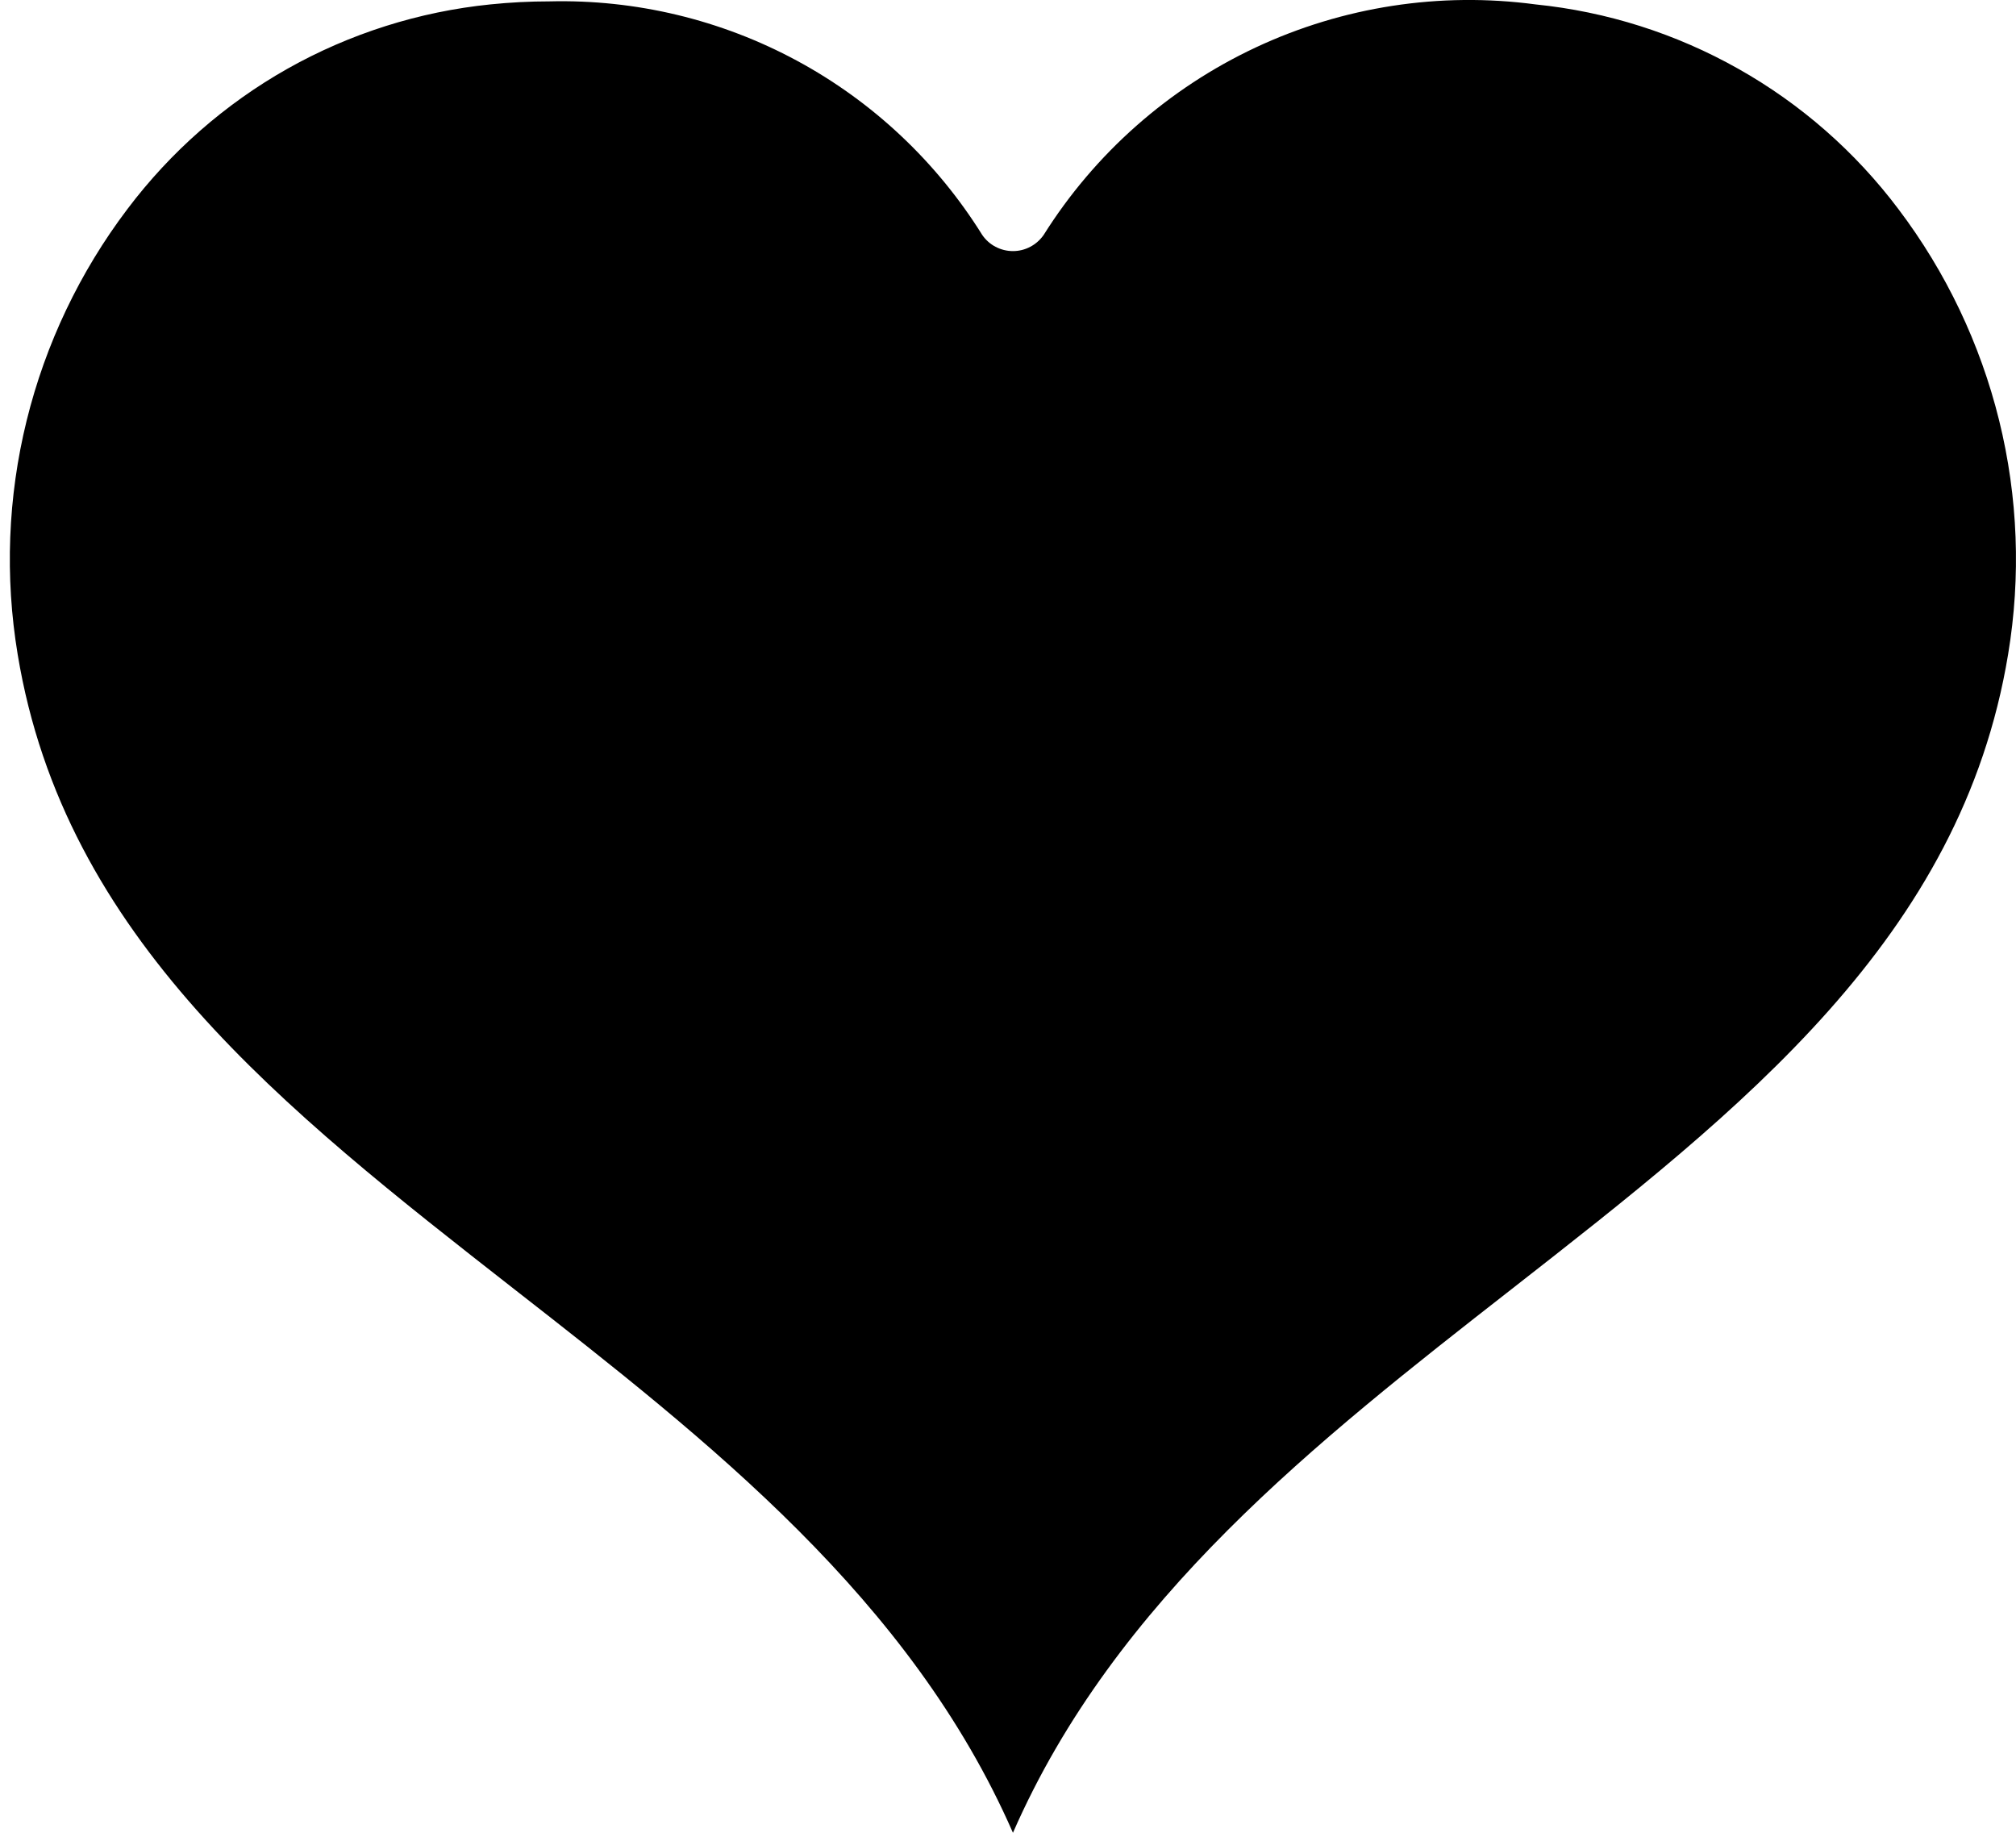
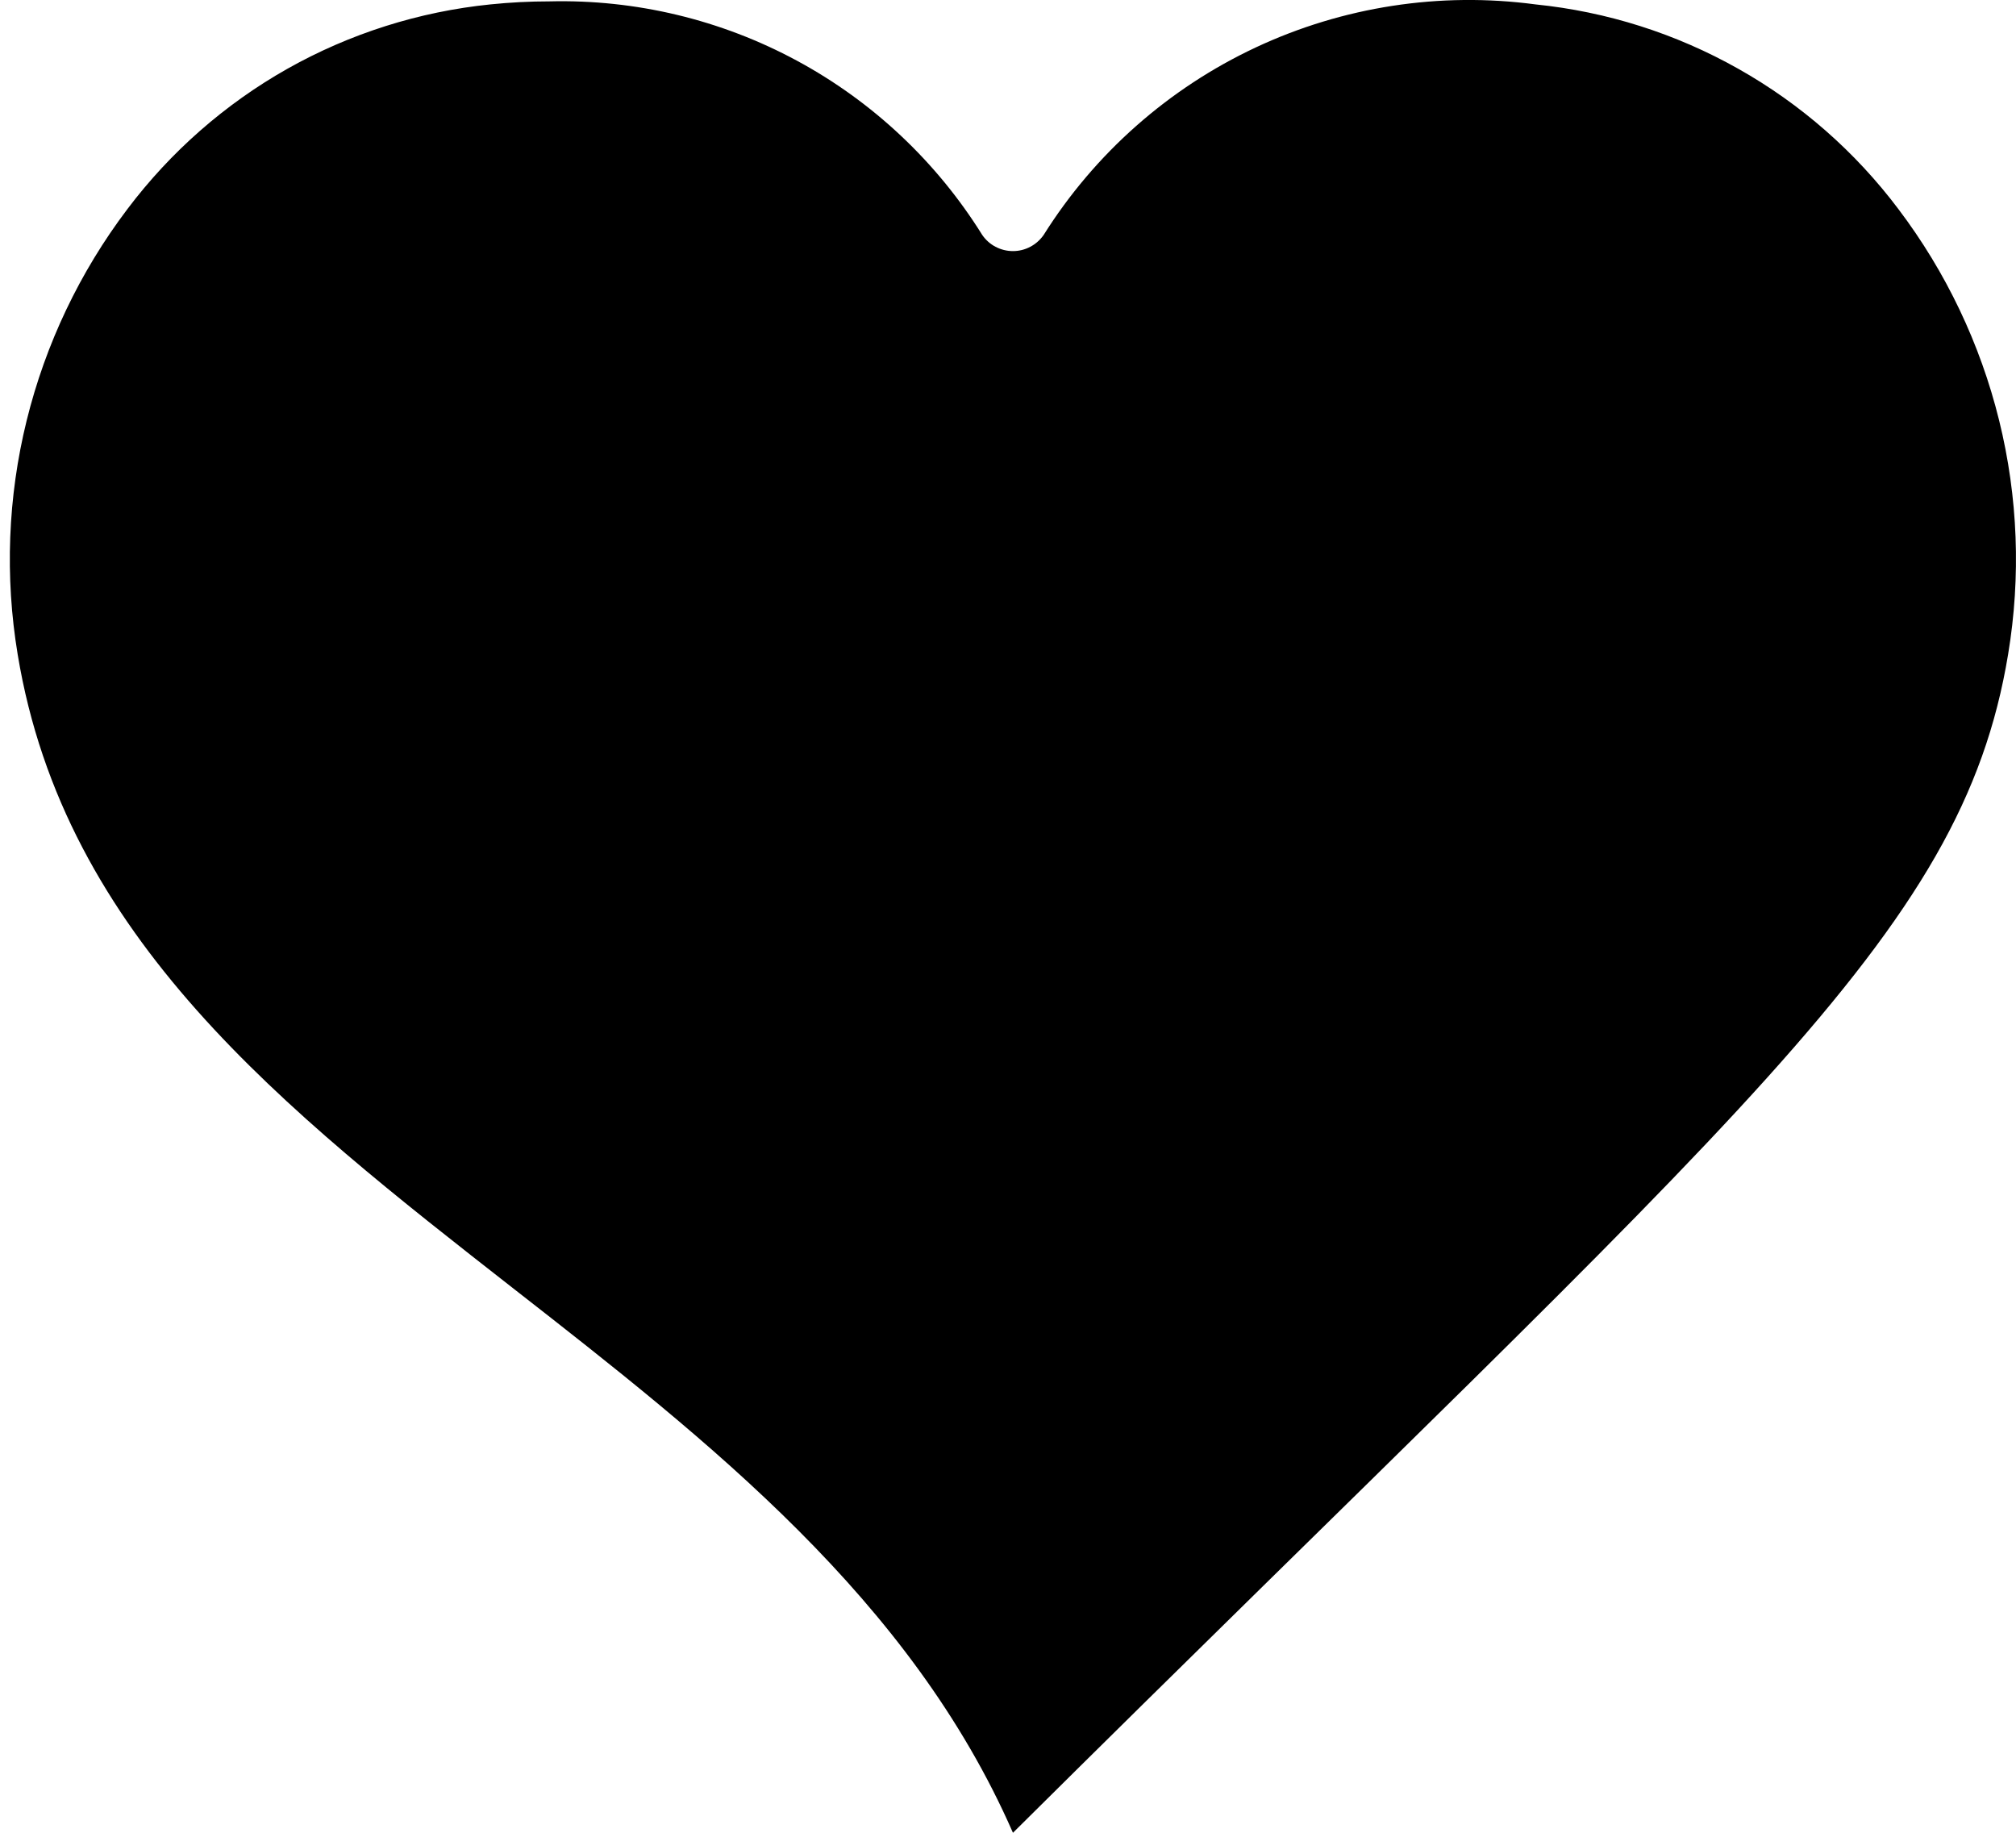
<svg xmlns="http://www.w3.org/2000/svg" width="22" height="20" viewBox="0 0 22 20" fill="none">
-   <path d="M16.756 0.048C15.714 -0.091 14.655 0.072 13.703 0.518C12.752 0.964 11.948 1.674 11.389 2.564C11.351 2.618 11.301 2.663 11.243 2.693C11.185 2.724 11.12 2.74 11.054 2.74C10.988 2.74 10.923 2.724 10.864 2.693C10.806 2.663 10.756 2.618 10.719 2.564C10.221 1.765 9.524 1.109 8.696 0.662C7.868 0.215 6.937 -0.008 5.997 0.015C5.781 0.015 5.566 0.026 5.352 0.048C4.573 0.127 3.819 0.366 3.137 0.75C2.455 1.135 1.861 1.657 1.39 2.282C0.871 2.968 0.497 3.753 0.291 4.589C0.085 5.424 0.052 6.293 0.193 7.142C0.703 10.232 3.088 12.095 5.612 14.068C7.741 15.73 9.938 17.45 11.054 20C12.169 17.45 14.367 15.73 16.495 14.068C19.02 12.095 21.404 10.232 21.914 7.14C22.055 6.292 22.022 5.423 21.816 4.588C21.61 3.753 21.236 2.968 20.717 2.282C20.247 1.657 19.652 1.135 18.97 0.751C18.288 0.366 17.535 0.127 16.756 0.048Z" fill="black" />
+   <path d="M16.756 0.048C15.714 -0.091 14.655 0.072 13.703 0.518C12.752 0.964 11.948 1.674 11.389 2.564C11.351 2.618 11.301 2.663 11.243 2.693C11.185 2.724 11.12 2.74 11.054 2.74C10.988 2.74 10.923 2.724 10.864 2.693C10.806 2.663 10.756 2.618 10.719 2.564C10.221 1.765 9.524 1.109 8.696 0.662C7.868 0.215 6.937 -0.008 5.997 0.015C5.781 0.015 5.566 0.026 5.352 0.048C4.573 0.127 3.819 0.366 3.137 0.75C2.455 1.135 1.861 1.657 1.39 2.282C0.871 2.968 0.497 3.753 0.291 4.589C0.085 5.424 0.052 6.293 0.193 7.142C0.703 10.232 3.088 12.095 5.612 14.068C7.741 15.73 9.938 17.45 11.054 20C19.02 12.095 21.404 10.232 21.914 7.14C22.055 6.292 22.022 5.423 21.816 4.588C21.61 3.753 21.236 2.968 20.717 2.282C20.247 1.657 19.652 1.135 18.97 0.751C18.288 0.366 17.535 0.127 16.756 0.048Z" fill="black" />
</svg>